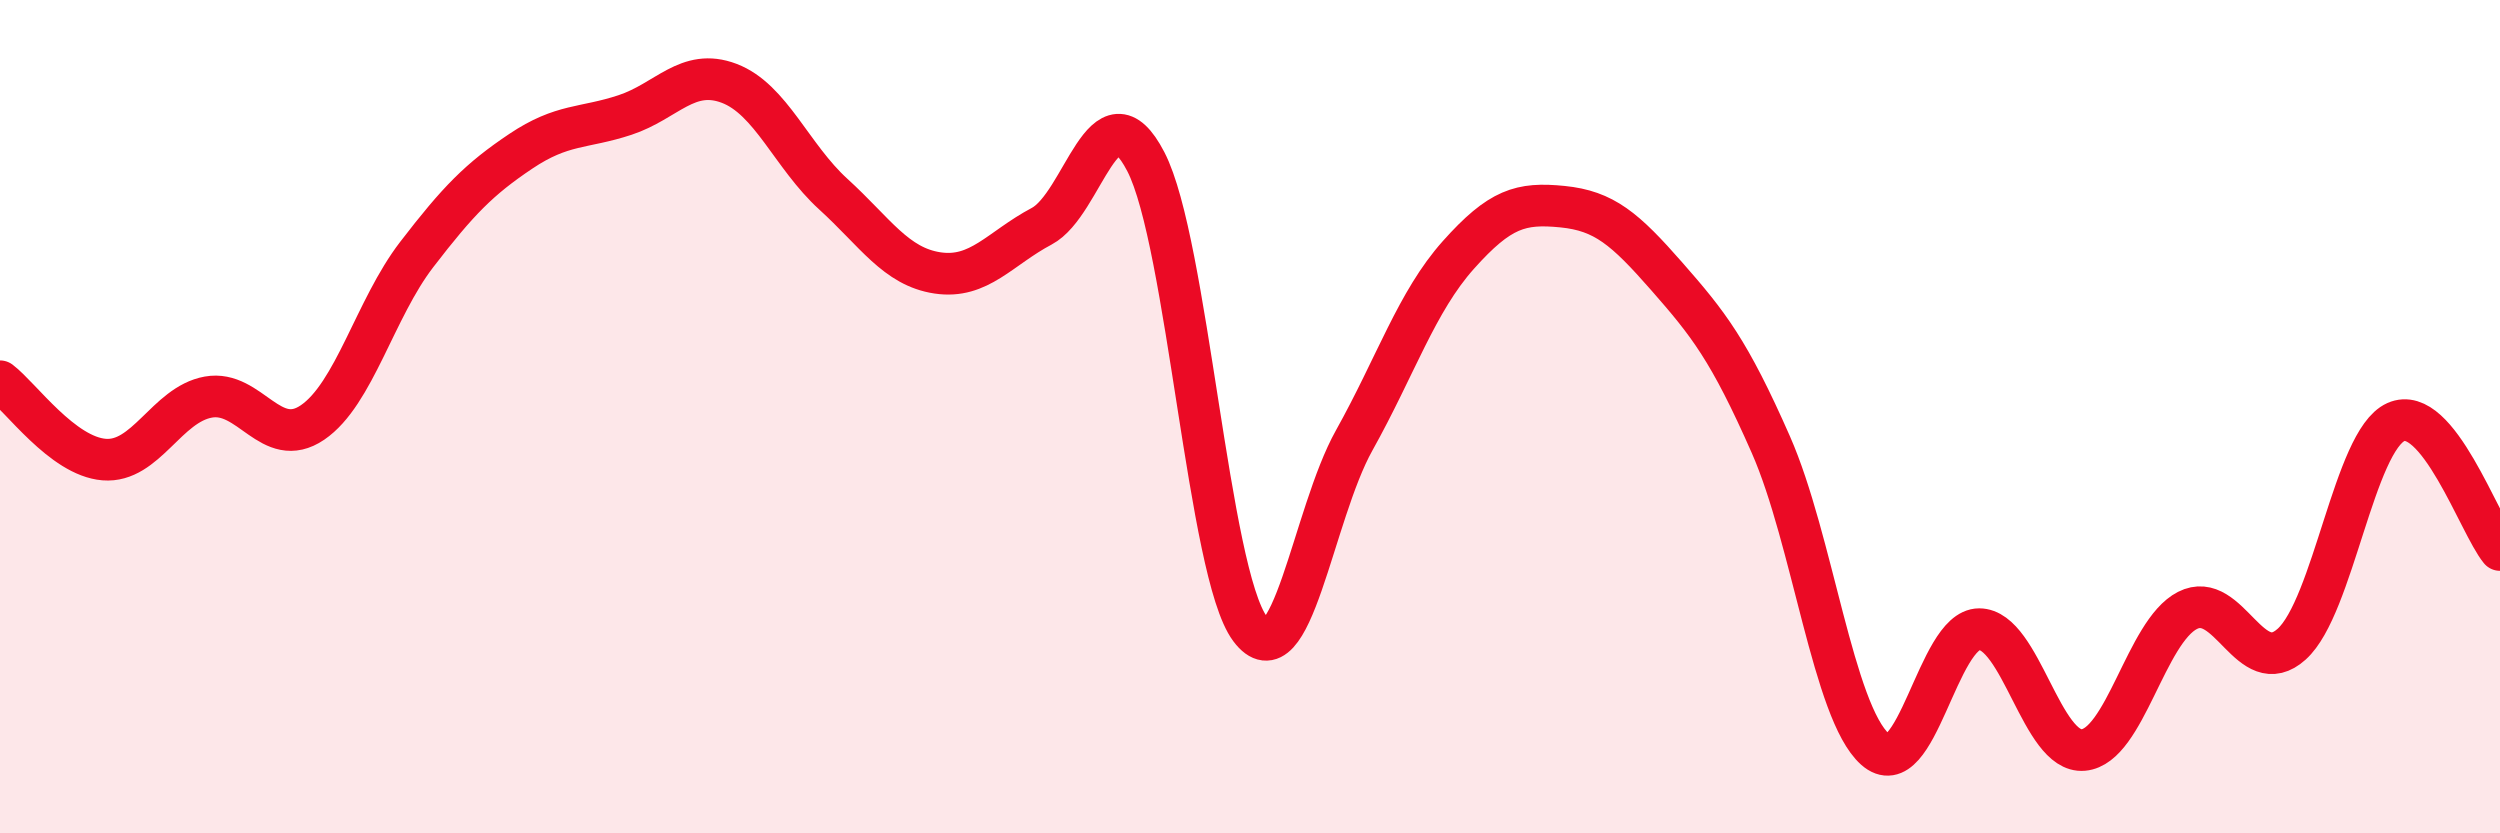
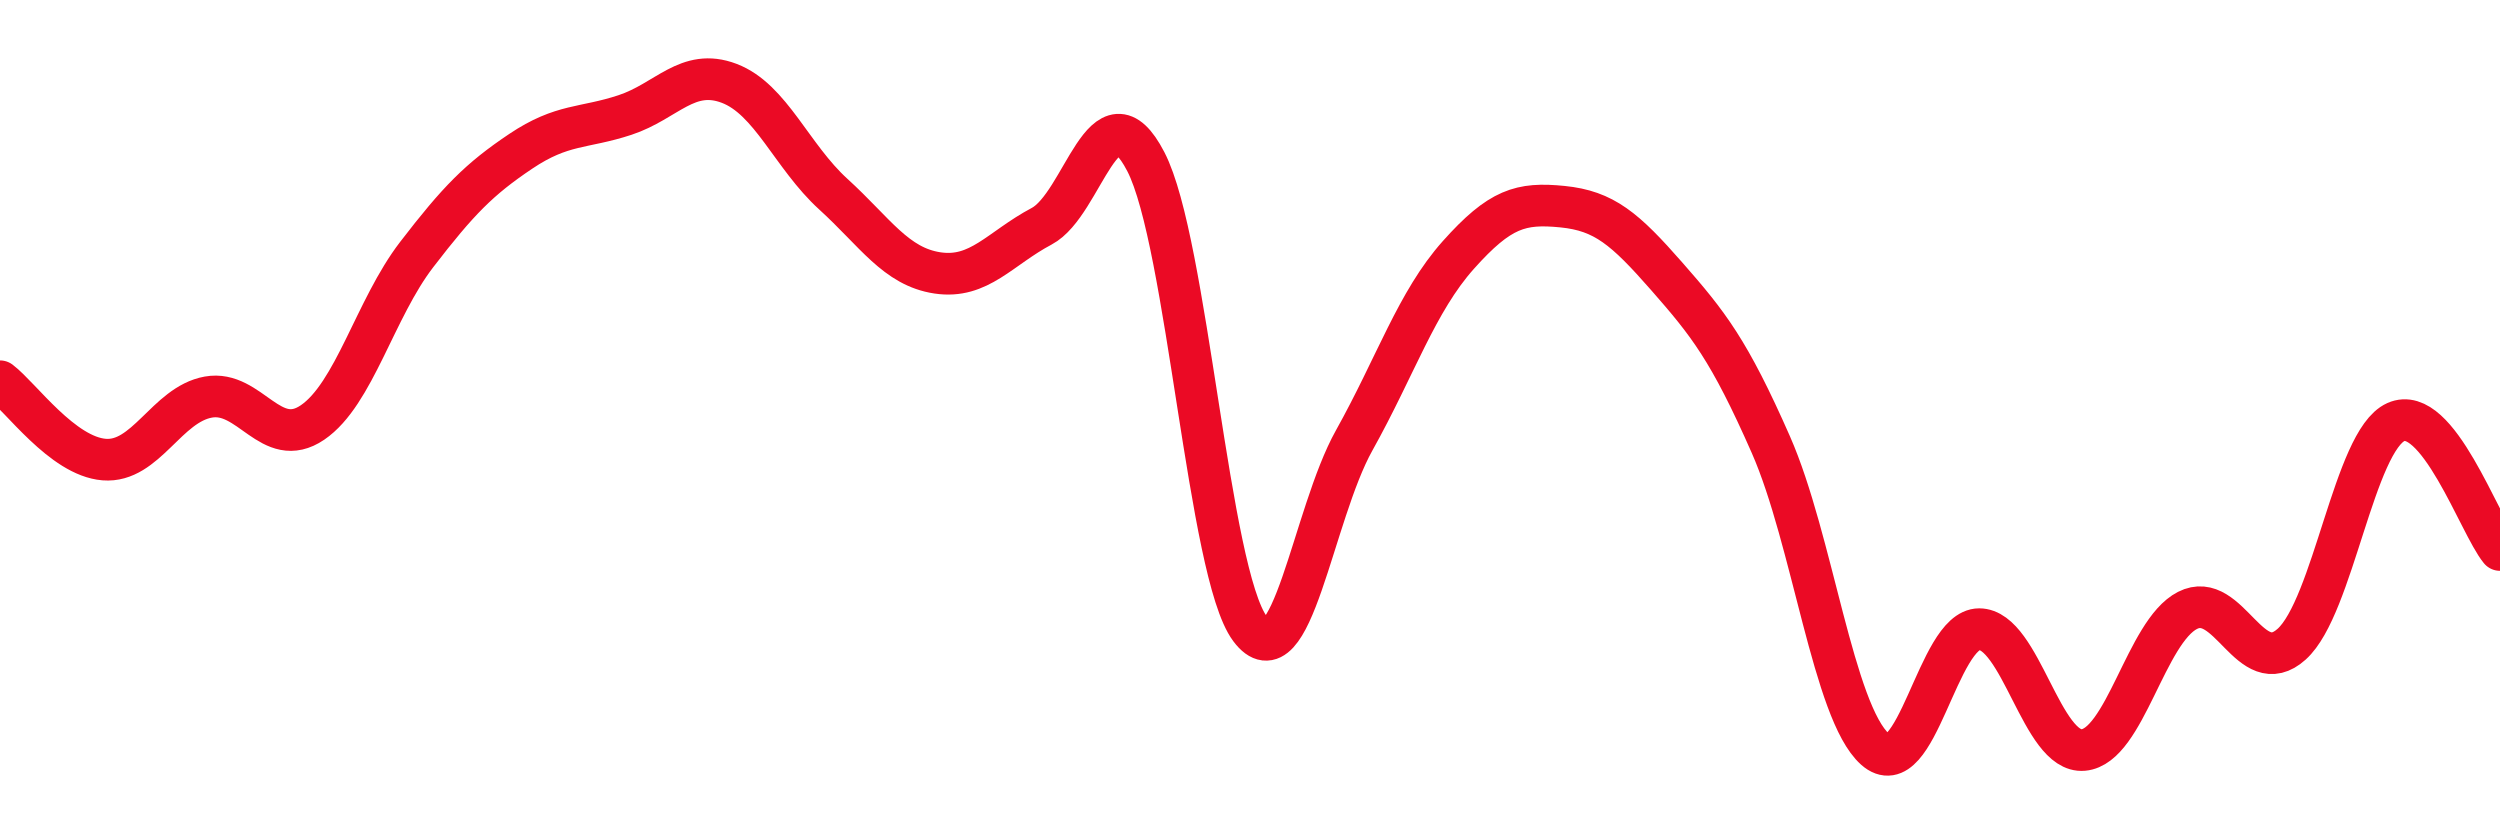
<svg xmlns="http://www.w3.org/2000/svg" width="60" height="20" viewBox="0 0 60 20">
-   <path d="M 0,9.15 C 0.5,9.53 1.5,10.95 2.5,11.03 C 3.5,11.11 4,9.71 5,9.53 C 6,9.35 6.5,10.82 7.5,10.14 C 8.5,9.46 9,7.41 10,6.11 C 11,4.81 11.5,4.3 12.5,3.63 C 13.5,2.96 14,3.09 15,2.76 C 16,2.43 16.5,1.62 17.5,2 C 18.5,2.38 19,3.75 20,4.66 C 21,5.57 21.5,6.4 22.5,6.55 C 23.5,6.7 24,5.96 25,5.43 C 26,4.9 26.5,1.95 27.5,3.88 C 28.5,5.81 29,13.75 30,15.09 C 31,16.43 31.5,12.36 32.5,10.57 C 33.5,8.78 34,7.24 35,6.12 C 36,5 36.5,4.86 37.5,4.96 C 38.5,5.06 39,5.49 40,6.63 C 41,7.77 41.5,8.4 42.5,10.67 C 43.5,12.94 44,17.09 45,17.98 C 46,18.87 46.5,15.1 47.5,15.1 C 48.5,15.1 49,18.09 50,18 C 51,17.91 51.5,15.16 52.5,14.65 C 53.5,14.14 54,16.36 55,15.46 C 56,14.56 56.5,10.58 57.5,10.13 C 58.5,9.68 59.5,12.59 60,13.2L60 20L0 20Z" fill="#EB0A25" opacity="0.1" stroke-linecap="round" stroke-linejoin="round" />
  <path d="M 0,9.15 C 0.5,9.53 1.5,10.95 2.5,11.03 C 3.5,11.11 4,9.71 5,9.53 C 6,9.35 6.5,10.82 7.5,10.14 C 8.5,9.46 9,7.41 10,6.11 C 11,4.81 11.5,4.3 12.5,3.63 C 13.5,2.96 14,3.09 15,2.76 C 16,2.43 16.5,1.62 17.5,2 C 18.5,2.38 19,3.75 20,4.66 C 21,5.57 21.5,6.4 22.5,6.55 C 23.5,6.7 24,5.96 25,5.43 C 26,4.9 26.5,1.95 27.5,3.88 C 28.5,5.81 29,13.75 30,15.09 C 31,16.43 31.5,12.36 32.5,10.57 C 33.5,8.78 34,7.24 35,6.12 C 36,5 36.5,4.86 37.5,4.96 C 38.5,5.06 39,5.49 40,6.63 C 41,7.77 41.5,8.4 42.5,10.67 C 43.5,12.94 44,17.09 45,17.98 C 46,18.87 46.5,15.1 47.5,15.1 C 48.5,15.1 49,18.09 50,18 C 51,17.91 51.5,15.16 52.5,14.65 C 53.5,14.14 54,16.36 55,15.46 C 56,14.56 56.5,10.58 57.5,10.13 C 58.5,9.68 59.5,12.59 60,13.2" stroke="#EB0A25" stroke-width="1" fill="none" stroke-linecap="round" stroke-linejoin="round" />
</svg>